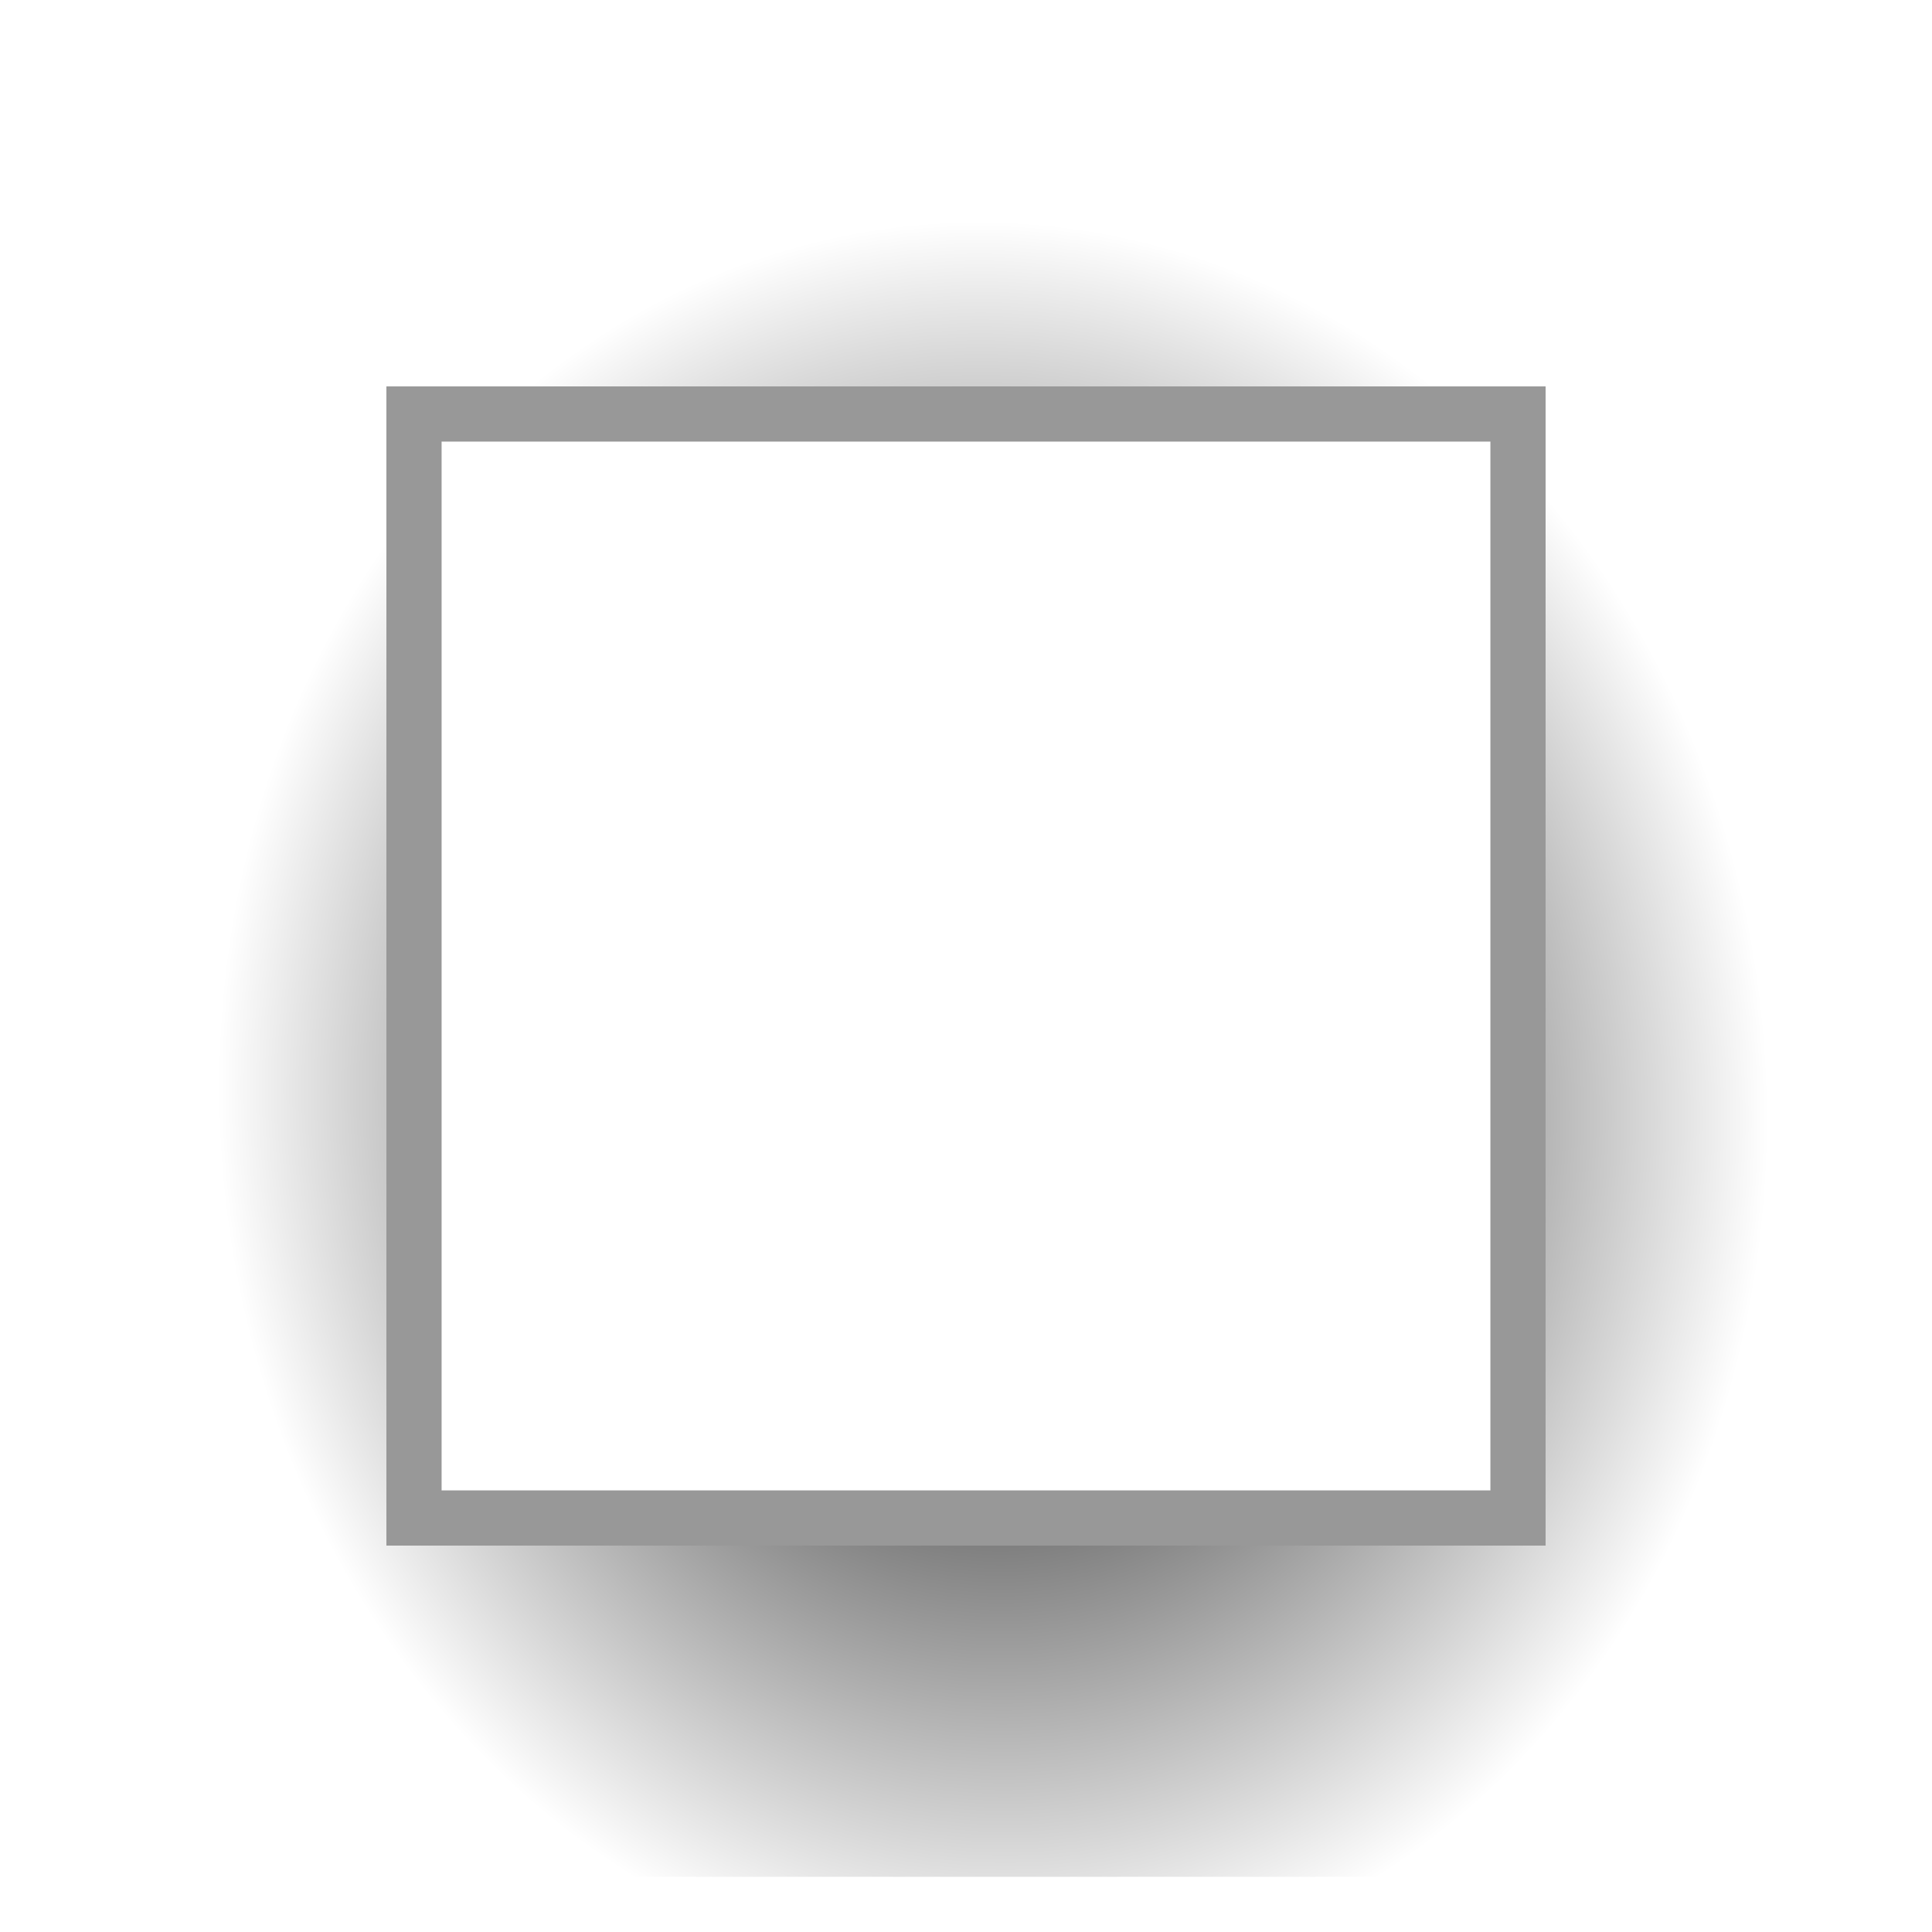
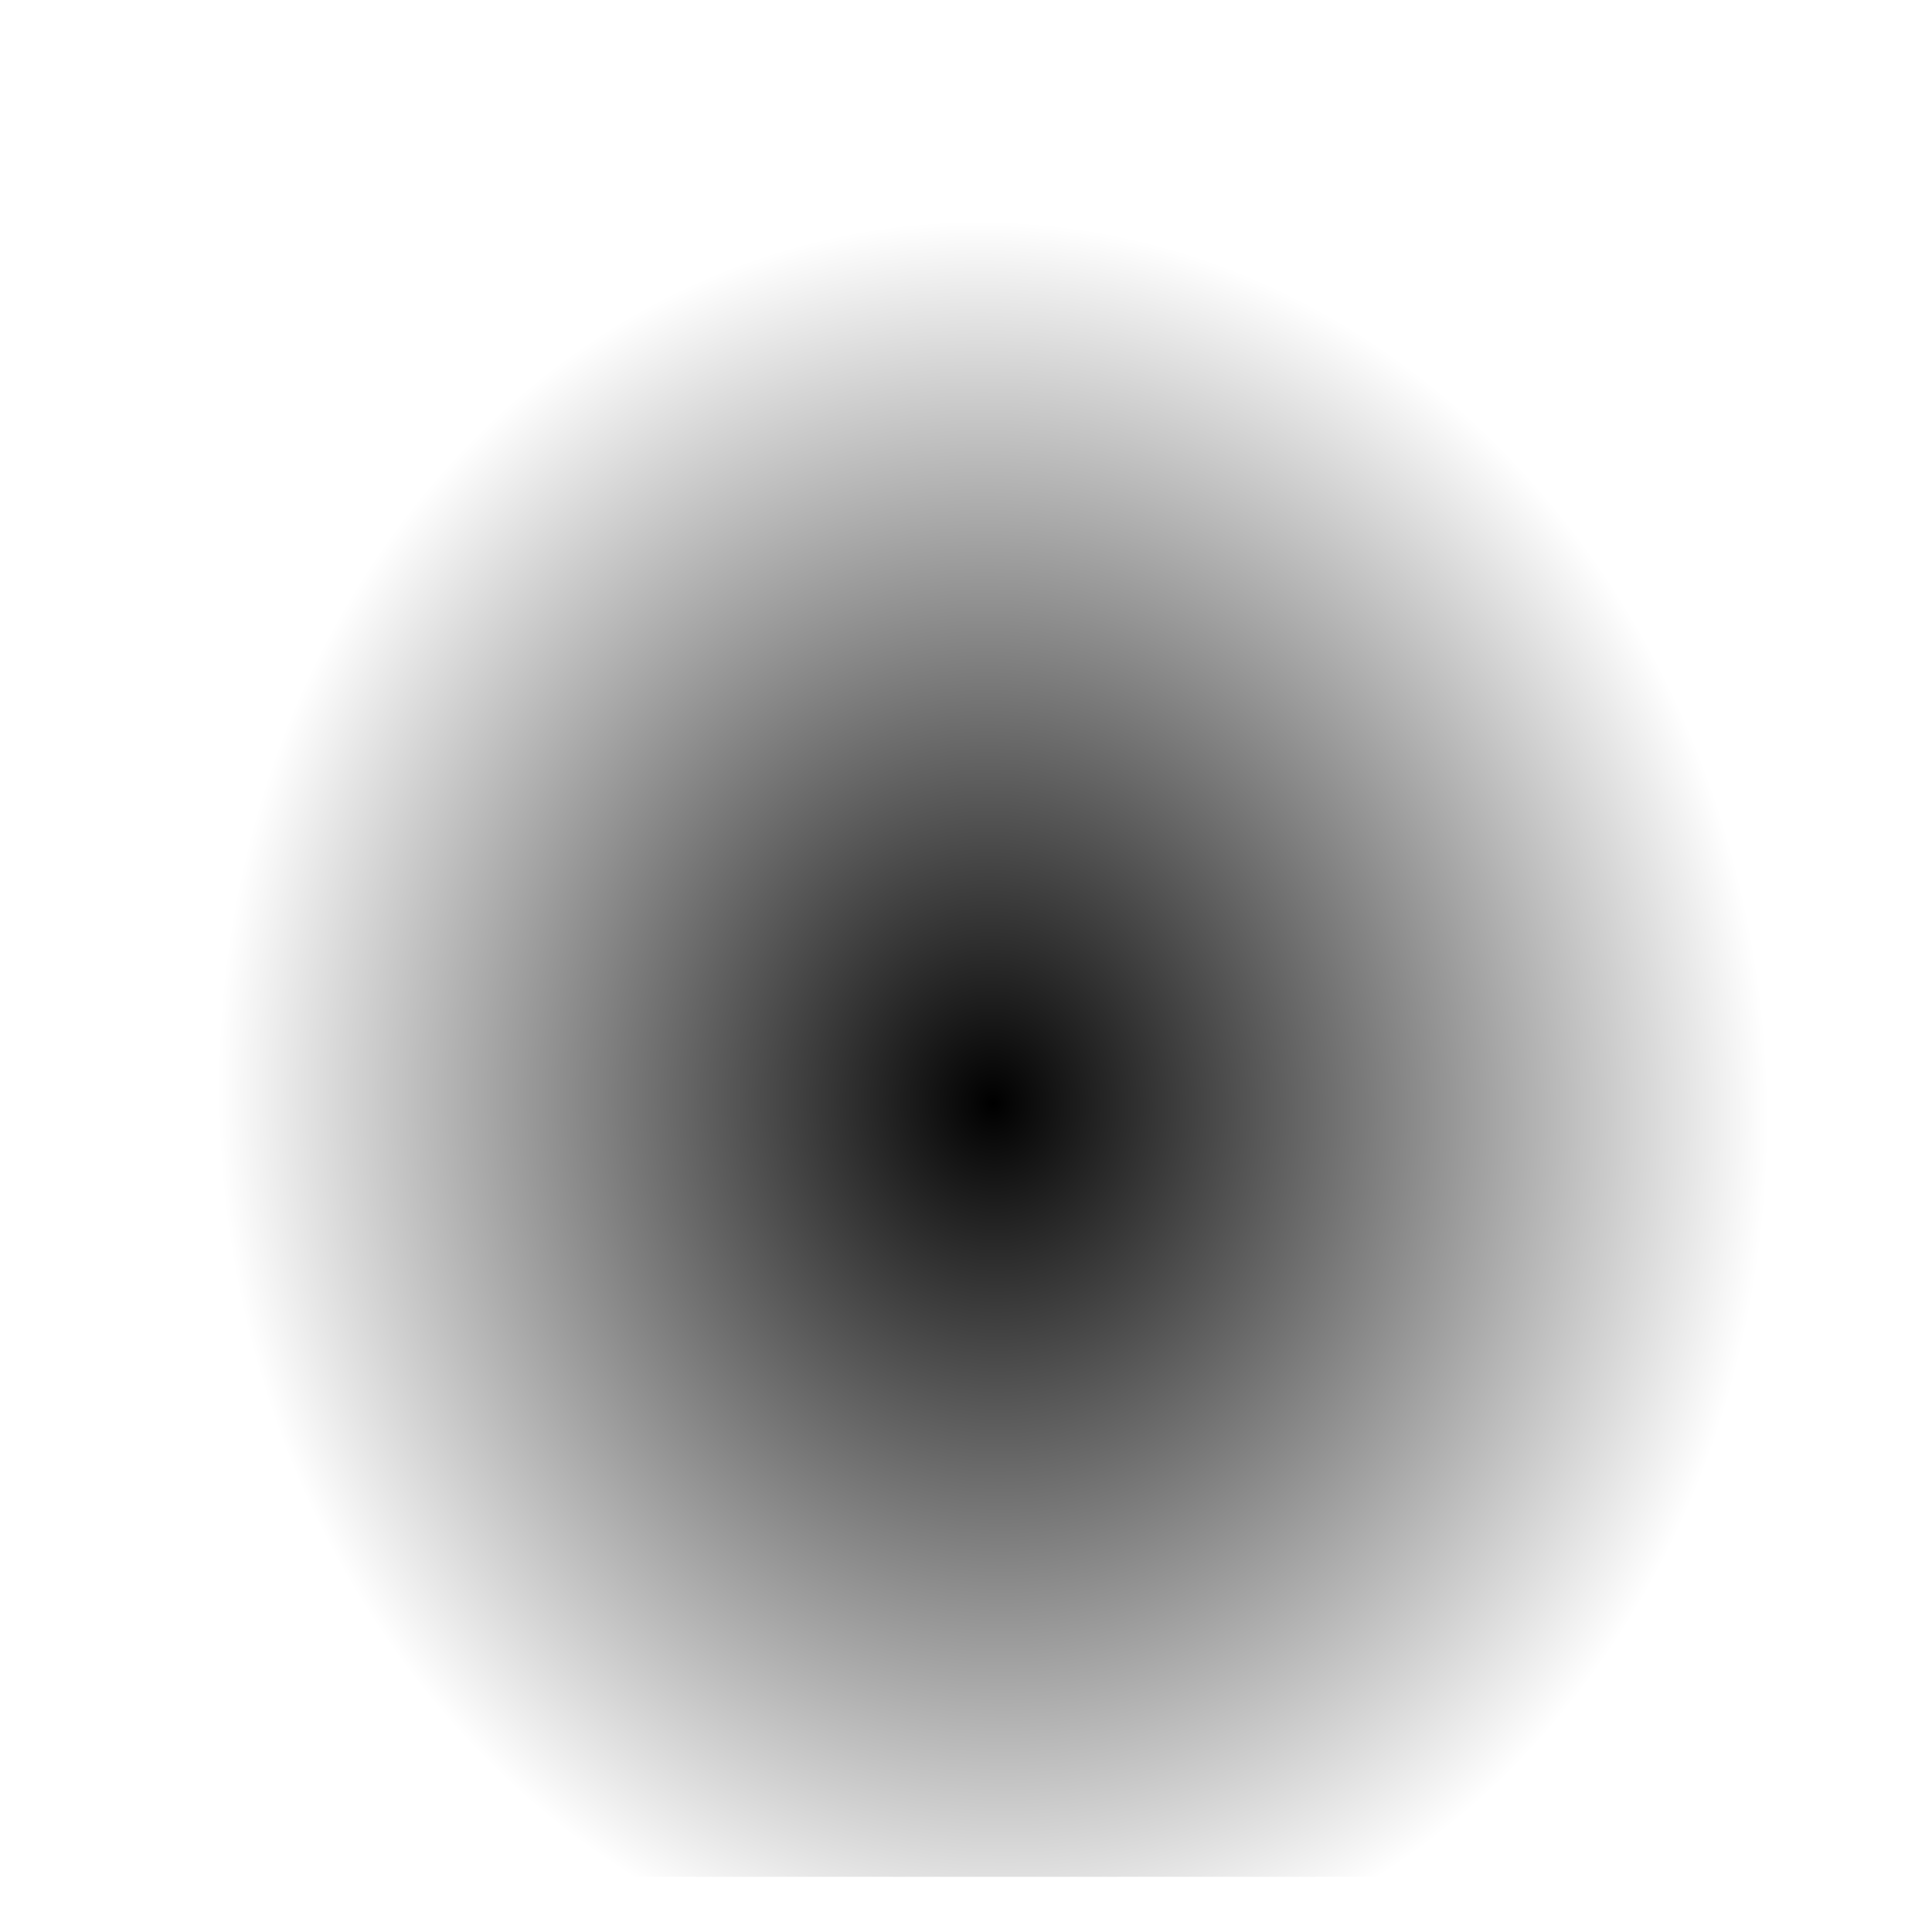
<svg xmlns="http://www.w3.org/2000/svg" height="35" viewBox="0 0 35 35" width="35">
  <radialGradient id="a" cx="18" cy="20" gradientTransform="matrix(.848 -.061 .069 .967 1.346 1.746)" gradientUnits="userSpaceOnUse" r="16.5">
    <stop offset="0" />
    <stop offset="1" stop-opacity="0" />
  </radialGradient>
  <path d="m0 0h35v35h-35z" fill="#fff" />
  <path d="m1 1v16.5 16.5h16.5 16.5v-16.5-16.5h-16.5z" fill="url(#a)" />
-   <path d="m7 7h21v21h-21z" fill="#989898" />
-   <path d="m8 8h19v19h-19z" fill="#fff" />
</svg>